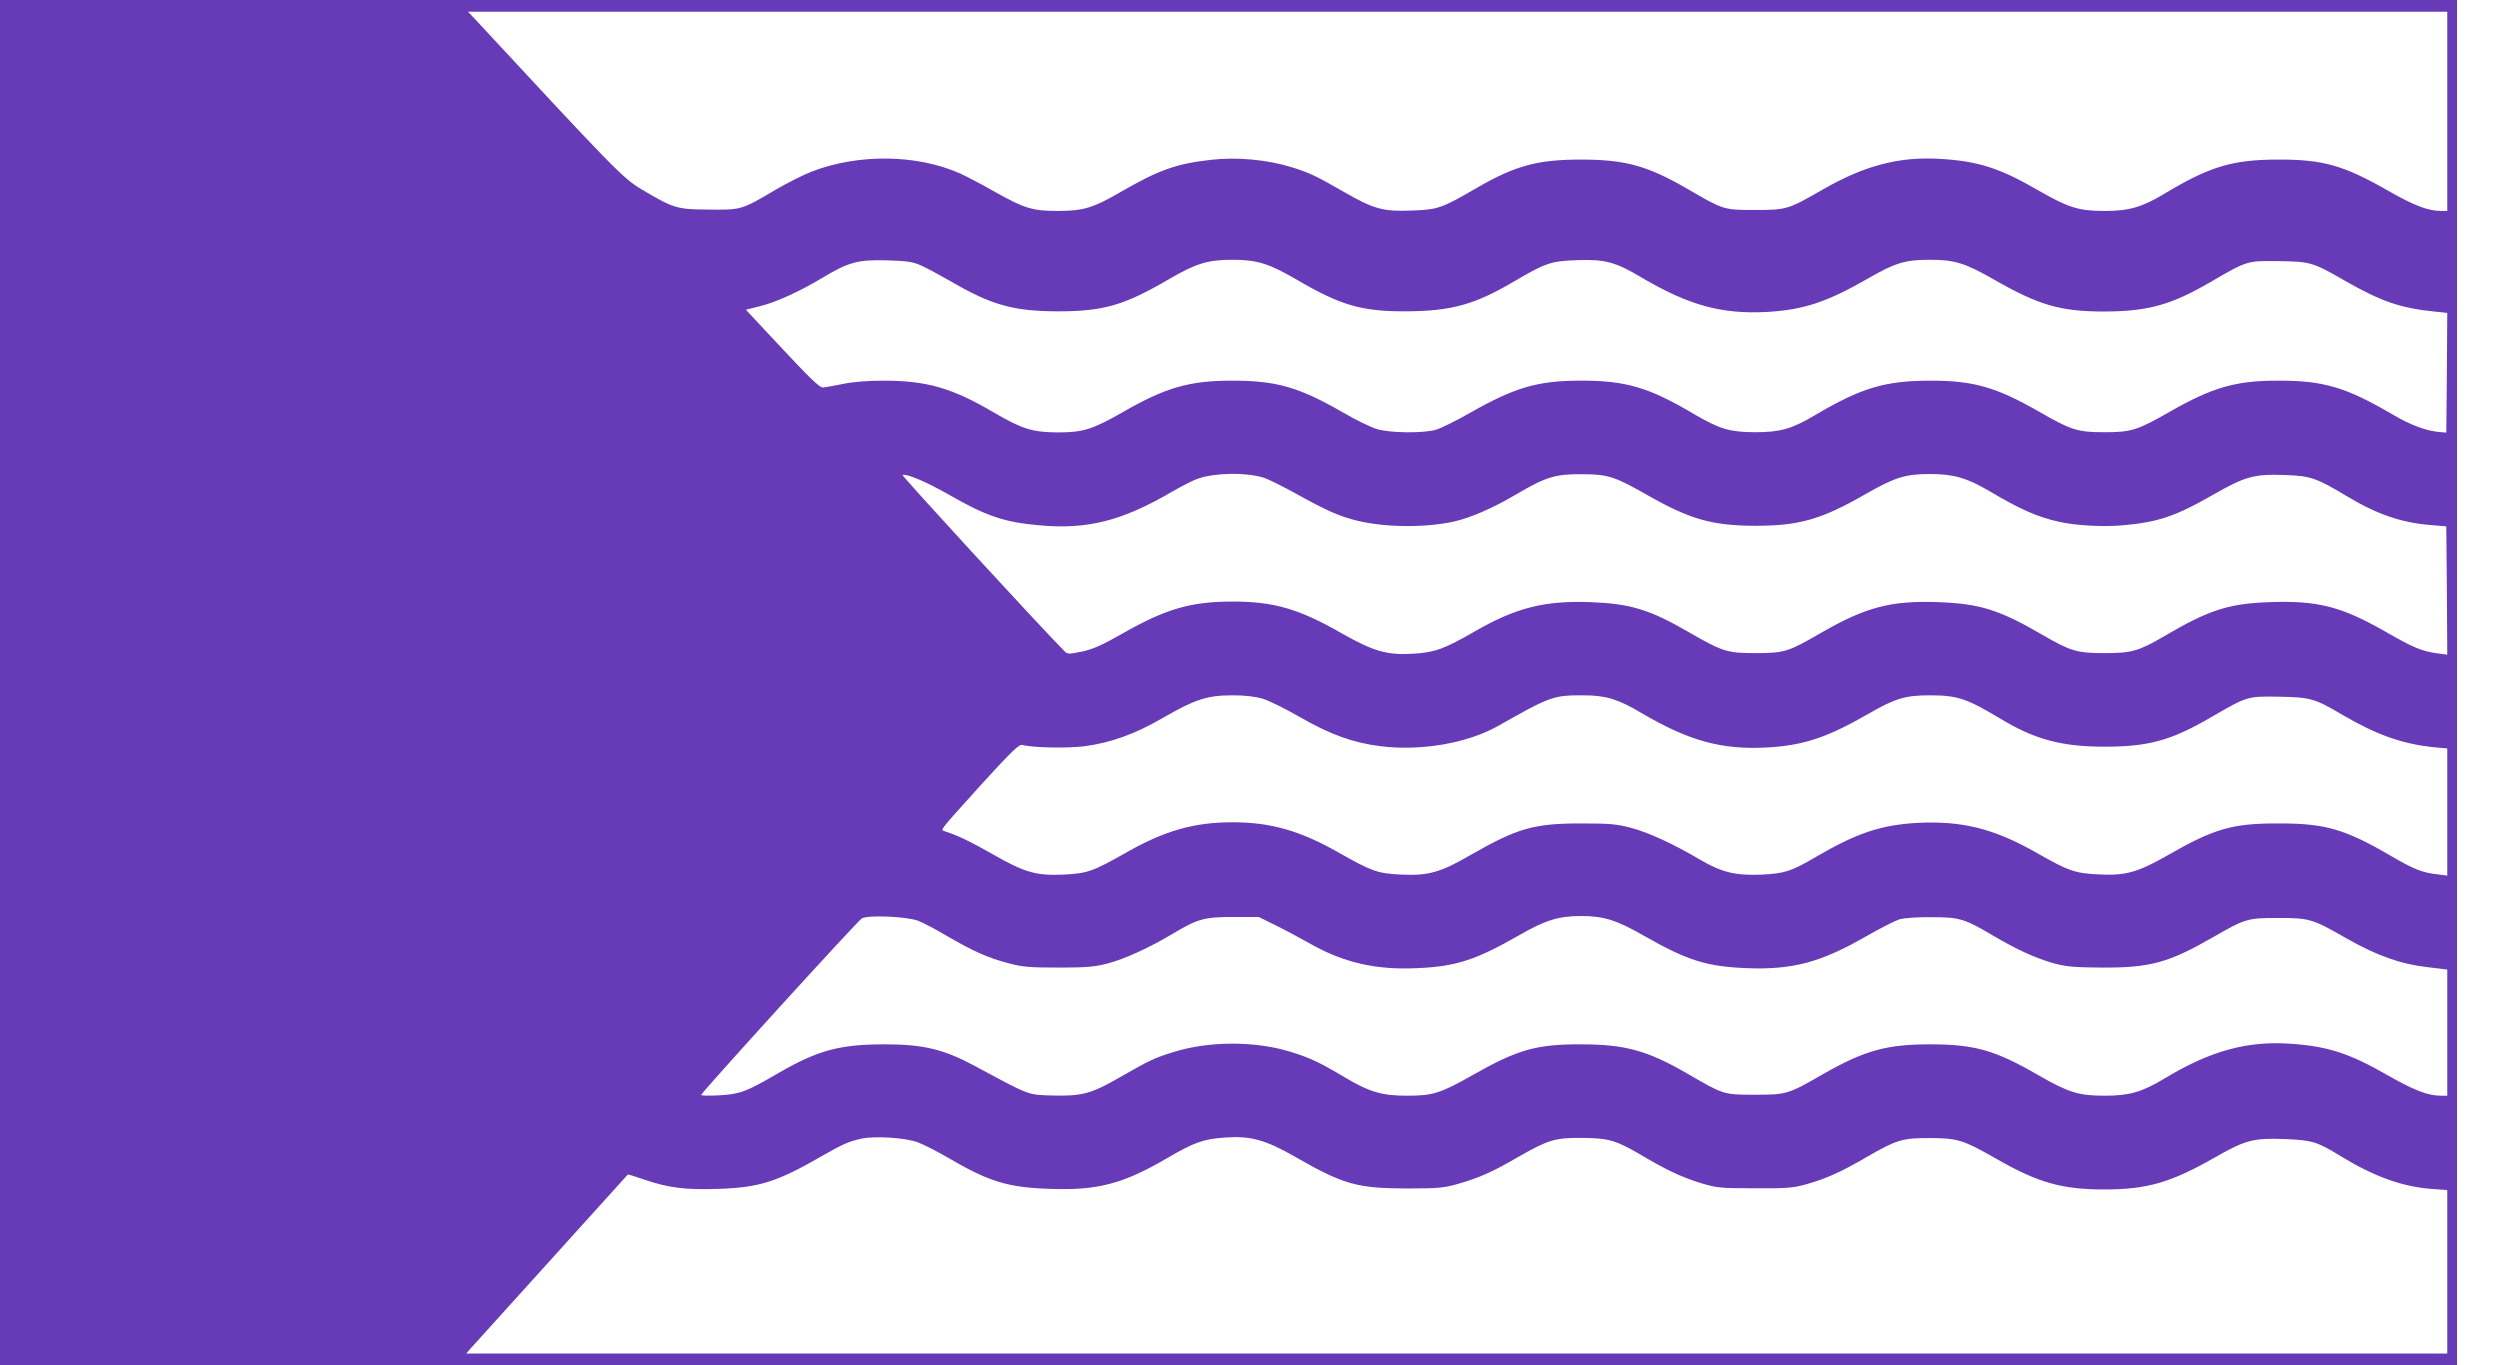
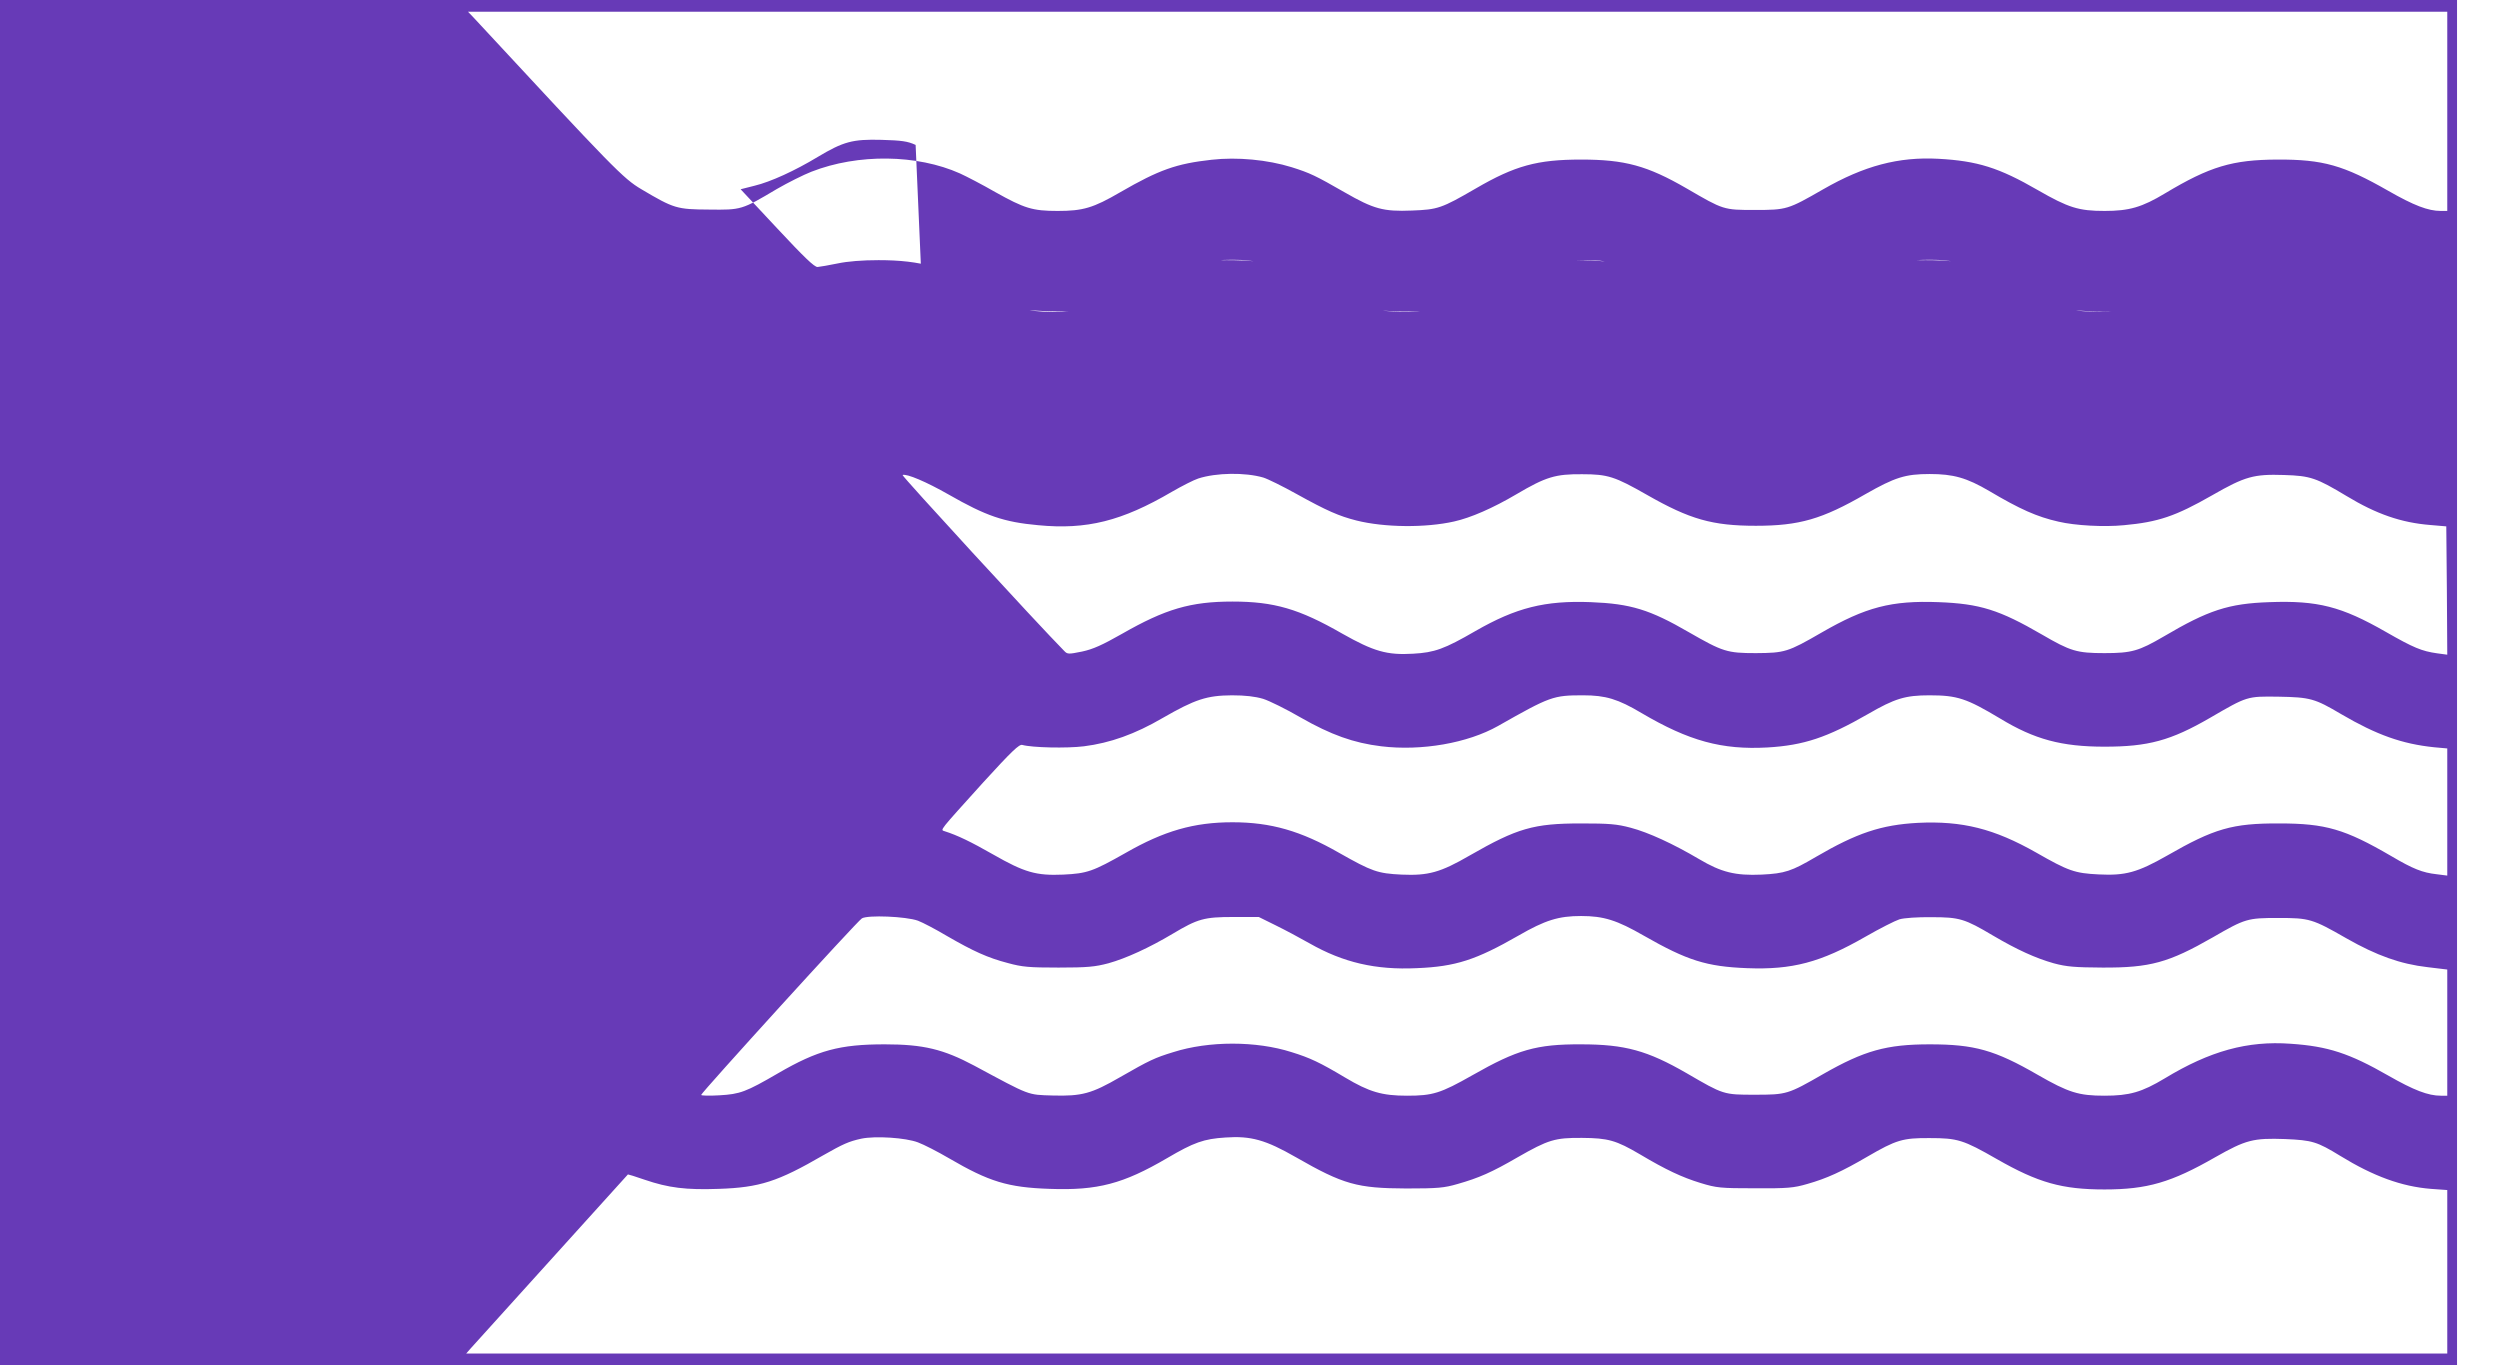
<svg xmlns="http://www.w3.org/2000/svg" version="1.0" width="1280pt" height="699pt" viewBox="0 0 1280 699" preserveAspectRatio="xMidYMid meet">
  <g transform="translate(0,699) scale(0.1,-0.1)" fill="#673ab7" stroke="none">
-     <path d="M0 3495 l0 -3495 6290 0 6290 0 0 3495 0 3495 -6290 0 -6290 0 0 -3495z m12530 2925 l0 -510 -33 0 c-65 0 -138 28 -269 103 -229 131 -334 161 -568 160 -230 -1 -345 -35 -575 -173 -118 -71 -183 -90 -309 -90 -133 0 -185 16 -343 107 -199 115 -309 149 -508 160 -205 11 -381 -36 -590 -156 -181 -104 -187 -106 -350 -106 -161 0 -160 0 -349 110 -202 117 -317 148 -541 148 -224 0 -338 -31 -539 -148 -176 -102 -194 -108 -327 -113 -147 -6 -196 8 -344 93 -150 86 -177 99 -272 129 -123 38 -278 53 -410 38 -180 -20 -268 -51 -467 -166 -139 -81 -191 -96 -321 -96 -129 0 -170 13 -320 97 -66 38 -147 80 -180 95 -219 98 -522 102 -760 9 -41 -16 -121 -56 -178 -89 -180 -107 -181 -107 -347 -105 -165 1 -179 5 -346 104 -94 56 -138 101 -862 882 l-26 27 5067 0 5067 0 0 -510z m-7815 -789 c28 -12 100 -51 161 -86 203 -118 317 -149 544 -149 230 0 336 31 564 164 139 81 200 100 326 100 126 0 187 -19 326 -100 229 -134 335 -165 564 -164 228 1 349 34 545 149 170 100 194 108 330 113 143 5 196 -9 330 -89 243 -143 411 -189 645 -176 186 11 305 51 514 171 138 80 191 96 315 96 130 0 181 -16 335 -104 226 -129 336 -161 561 -161 222 1 340 33 541 150 191 111 188 110 349 108 165 -2 177 -6 342 -101 186 -106 282 -139 456 -157 l67 -7 -2 -307 -3 -306 -35 3 c-68 6 -146 35 -235 87 -244 143 -358 177 -594 176 -214 0 -332 -34 -548 -157 -169 -97 -200 -107 -338 -107 -138 0 -170 10 -338 107 -218 124 -332 157 -551 157 -234 0 -355 -36 -592 -176 -121 -72 -180 -88 -309 -88 -130 1 -180 16 -310 92 -233 138 -351 173 -584 172 -218 0 -336 -35 -563 -164 -73 -42 -153 -81 -178 -88 -67 -18 -234 -16 -300 4 -30 9 -107 46 -170 83 -231 133 -344 165 -573 165 -219 0 -341 -36 -558 -161 -155 -89 -205 -104 -334 -104 -130 1 -181 17 -330 104 -211 124 -342 161 -560 161 -82 0 -159 -6 -210 -17 -44 -9 -90 -17 -102 -18 -16 -1 -69 50 -208 199 l-186 199 71 18 c83 20 207 77 323 147 132 79 179 92 327 88 103 -3 134 -7 175 -26z m1753 -1086 c23 -7 100 -45 170 -84 157 -87 217 -113 307 -136 143 -36 354 -38 500 -5 85 19 198 68 320 140 151 89 199 103 335 102 133 0 168 -12 333 -106 219 -125 334 -158 557 -158 223 0 339 34 561 162 151 86 204 103 329 103 121 0 189 -19 305 -87 157 -93 244 -132 355 -157 85 -20 233 -28 335 -18 175 16 264 46 451 153 169 97 213 109 368 104 136 -4 166 -15 321 -108 152 -92 279 -136 428 -148 l82 -7 3 -328 2 -329 -52 7 c-78 11 -120 28 -263 110 -227 130 -348 161 -595 152 -210 -7 -313 -41 -542 -176 -127 -74 -163 -85 -303 -85 -142 0 -174 10 -320 95 -219 127 -318 158 -530 166 -241 9 -372 -25 -599 -156 -173 -100 -188 -104 -336 -105 -147 0 -169 7 -343 107 -200 116 -298 146 -502 154 -235 9 -382 -28 -591 -148 -159 -92 -209 -110 -319 -116 -134 -8 -202 12 -363 103 -221 127 -349 164 -562 164 -214 0 -343 -38 -565 -165 -102 -58 -149 -79 -205 -91 -69 -14 -75 -14 -91 3 -140 142 -835 899 -828 901 21 8 122 -35 236 -100 192 -110 283 -141 458 -157 249 -24 429 21 685 171 52 30 113 61 135 68 92 30 240 32 333 5z m-1 -1133 c32 -10 119 -53 193 -96 154 -88 271 -130 412 -147 206 -25 442 16 598 104 268 152 282 157 436 157 115 0 178 -19 299 -91 243 -143 411 -189 645 -176 186 11 305 51 514 171 138 80 191 96 315 96 143 0 190 -16 362 -119 176 -107 315 -144 534 -144 224 0 339 31 541 148 191 111 188 110 349 108 164 -3 186 -9 323 -90 181 -106 311 -152 475 -169 l67 -6 0 -326 0 -325 -55 7 c-72 8 -120 27 -232 93 -237 138 -336 167 -573 167 -241 1 -333 -26 -575 -165 -151 -86 -213 -103 -350 -96 -122 6 -154 17 -320 112 -215 122 -378 163 -605 152 -188 -10 -313 -52 -522 -174 -126 -74 -159 -85 -278 -91 -135 -6 -207 12 -320 79 -134 79 -260 137 -351 161 -71 19 -111 22 -254 22 -243 0 -326 -24 -570 -164 -150 -87 -212 -104 -349 -98 -123 6 -151 16 -319 111 -197 113 -350 157 -547 157 -197 0 -350 -44 -547 -157 -168 -95 -196 -105 -319 -111 -139 -6 -198 11 -359 103 -114 65 -182 98 -248 119 -24 8 -32 -4 197 250 147 161 184 196 200 192 50 -14 228 -18 316 -7 134 17 261 62 403 145 167 96 226 115 354 116 70 0 119 -6 160 -18z m-1767 -1136 c24 -9 91 -44 148 -78 135 -78 209 -112 313 -139 73 -20 108 -23 259 -23 148 0 187 4 255 22 90 25 210 80 329 151 129 77 161 86 311 86 l130 0 85 -42 c47 -23 126 -65 175 -93 172 -98 338 -137 549 -127 199 8 303 42 521 167 137 79 205 100 320 100 116 0 183 -21 322 -101 222 -127 321 -158 528 -166 231 -9 376 29 606 161 73 42 152 82 174 89 23 7 93 12 165 11 143 0 169 -8 314 -94 124 -73 219 -116 311 -142 67 -18 108 -21 250 -22 244 -1 338 25 565 155 166 96 177 99 335 99 159 0 174 -4 350 -105 153 -87 275 -131 415 -147 l100 -12 0 -323 0 -323 -33 0 c-65 0 -138 28 -269 103 -199 114 -308 150 -500 163 -221 16 -413 -37 -644 -177 -118 -71 -181 -89 -309 -89 -132 0 -184 16 -342 107 -220 127 -324 156 -553 156 -221 0 -335 -32 -545 -152 -181 -104 -187 -106 -350 -106 -161 0 -160 0 -349 110 -201 116 -316 148 -541 148 -228 1 -326 -27 -556 -158 -164 -93 -203 -105 -335 -105 -128 0 -193 19 -317 93 -129 77 -180 101 -274 130 -181 58 -424 58 -606 0 -95 -29 -122 -42 -272 -128 -147 -85 -196 -98 -345 -94 -131 4 -112 -3 -402 153 -158 84 -260 109 -458 109 -230 0 -343 -30 -546 -148 -165 -96 -195 -107 -301 -113 -51 -3 -93 -2 -93 2 0 11 800 891 823 904 30 18 226 10 287 -12z m0 -1135 c30 -11 102 -48 160 -82 204 -119 300 -149 515 -156 245 -9 376 26 600 157 138 81 188 99 300 106 129 9 205 -12 360 -101 244 -140 314 -159 565 -160 163 0 194 3 263 23 109 31 175 60 306 136 159 91 192 101 331 100 134 -1 174 -12 298 -85 131 -78 214 -117 309 -146 82 -25 101 -27 278 -27 169 -1 199 2 268 22 99 28 178 64 308 140 148 86 181 96 319 95 143 0 172 -9 343 -107 213 -122 335 -156 552 -156 219 0 342 36 567 165 157 89 194 99 359 93 137 -6 162 -13 281 -86 171 -105 315 -157 464 -169 l84 -6 0 -418 0 -419 -5072 0 -5071 0 20 23 c11 12 197 218 413 457 216 239 394 436 395 437 0 1 39 -11 85 -27 123 -42 212 -53 380 -47 210 7 302 37 535 172 102 58 131 71 195 85 72 15 227 5 290 -19z" />
+     <path d="M0 3495 l0 -3495 6290 0 6290 0 0 3495 0 3495 -6290 0 -6290 0 0 -3495z m12530 2925 l0 -510 -33 0 c-65 0 -138 28 -269 103 -229 131 -334 161 -568 160 -230 -1 -345 -35 -575 -173 -118 -71 -183 -90 -309 -90 -133 0 -185 16 -343 107 -199 115 -309 149 -508 160 -205 11 -381 -36 -590 -156 -181 -104 -187 -106 -350 -106 -161 0 -160 0 -349 110 -202 117 -317 148 -541 148 -224 0 -338 -31 -539 -148 -176 -102 -194 -108 -327 -113 -147 -6 -196 8 -344 93 -150 86 -177 99 -272 129 -123 38 -278 53 -410 38 -180 -20 -268 -51 -467 -166 -139 -81 -191 -96 -321 -96 -129 0 -170 13 -320 97 -66 38 -147 80 -180 95 -219 98 -522 102 -760 9 -41 -16 -121 -56 -178 -89 -180 -107 -181 -107 -347 -105 -165 1 -179 5 -346 104 -94 56 -138 101 -862 882 l-26 27 5067 0 5067 0 0 -510z m-7815 -789 c28 -12 100 -51 161 -86 203 -118 317 -149 544 -149 230 0 336 31 564 164 139 81 200 100 326 100 126 0 187 -19 326 -100 229 -134 335 -165 564 -164 228 1 349 34 545 149 170 100 194 108 330 113 143 5 196 -9 330 -89 243 -143 411 -189 645 -176 186 11 305 51 514 171 138 80 191 96 315 96 130 0 181 -16 335 -104 226 -129 336 -161 561 -161 222 1 340 33 541 150 191 111 188 110 349 108 165 -2 177 -6 342 -101 186 -106 282 -139 456 -157 c-68 6 -146 35 -235 87 -244 143 -358 177 -594 176 -214 0 -332 -34 -548 -157 -169 -97 -200 -107 -338 -107 -138 0 -170 10 -338 107 -218 124 -332 157 -551 157 -234 0 -355 -36 -592 -176 -121 -72 -180 -88 -309 -88 -130 1 -180 16 -310 92 -233 138 -351 173 -584 172 -218 0 -336 -35 -563 -164 -73 -42 -153 -81 -178 -88 -67 -18 -234 -16 -300 4 -30 9 -107 46 -170 83 -231 133 -344 165 -573 165 -219 0 -341 -36 -558 -161 -155 -89 -205 -104 -334 -104 -130 1 -181 17 -330 104 -211 124 -342 161 -560 161 -82 0 -159 -6 -210 -17 -44 -9 -90 -17 -102 -18 -16 -1 -69 50 -208 199 l-186 199 71 18 c83 20 207 77 323 147 132 79 179 92 327 88 103 -3 134 -7 175 -26z m1753 -1086 c23 -7 100 -45 170 -84 157 -87 217 -113 307 -136 143 -36 354 -38 500 -5 85 19 198 68 320 140 151 89 199 103 335 102 133 0 168 -12 333 -106 219 -125 334 -158 557 -158 223 0 339 34 561 162 151 86 204 103 329 103 121 0 189 -19 305 -87 157 -93 244 -132 355 -157 85 -20 233 -28 335 -18 175 16 264 46 451 153 169 97 213 109 368 104 136 -4 166 -15 321 -108 152 -92 279 -136 428 -148 l82 -7 3 -328 2 -329 -52 7 c-78 11 -120 28 -263 110 -227 130 -348 161 -595 152 -210 -7 -313 -41 -542 -176 -127 -74 -163 -85 -303 -85 -142 0 -174 10 -320 95 -219 127 -318 158 -530 166 -241 9 -372 -25 -599 -156 -173 -100 -188 -104 -336 -105 -147 0 -169 7 -343 107 -200 116 -298 146 -502 154 -235 9 -382 -28 -591 -148 -159 -92 -209 -110 -319 -116 -134 -8 -202 12 -363 103 -221 127 -349 164 -562 164 -214 0 -343 -38 -565 -165 -102 -58 -149 -79 -205 -91 -69 -14 -75 -14 -91 3 -140 142 -835 899 -828 901 21 8 122 -35 236 -100 192 -110 283 -141 458 -157 249 -24 429 21 685 171 52 30 113 61 135 68 92 30 240 32 333 5z m-1 -1133 c32 -10 119 -53 193 -96 154 -88 271 -130 412 -147 206 -25 442 16 598 104 268 152 282 157 436 157 115 0 178 -19 299 -91 243 -143 411 -189 645 -176 186 11 305 51 514 171 138 80 191 96 315 96 143 0 190 -16 362 -119 176 -107 315 -144 534 -144 224 0 339 31 541 148 191 111 188 110 349 108 164 -3 186 -9 323 -90 181 -106 311 -152 475 -169 l67 -6 0 -326 0 -325 -55 7 c-72 8 -120 27 -232 93 -237 138 -336 167 -573 167 -241 1 -333 -26 -575 -165 -151 -86 -213 -103 -350 -96 -122 6 -154 17 -320 112 -215 122 -378 163 -605 152 -188 -10 -313 -52 -522 -174 -126 -74 -159 -85 -278 -91 -135 -6 -207 12 -320 79 -134 79 -260 137 -351 161 -71 19 -111 22 -254 22 -243 0 -326 -24 -570 -164 -150 -87 -212 -104 -349 -98 -123 6 -151 16 -319 111 -197 113 -350 157 -547 157 -197 0 -350 -44 -547 -157 -168 -95 -196 -105 -319 -111 -139 -6 -198 11 -359 103 -114 65 -182 98 -248 119 -24 8 -32 -4 197 250 147 161 184 196 200 192 50 -14 228 -18 316 -7 134 17 261 62 403 145 167 96 226 115 354 116 70 0 119 -6 160 -18z m-1767 -1136 c24 -9 91 -44 148 -78 135 -78 209 -112 313 -139 73 -20 108 -23 259 -23 148 0 187 4 255 22 90 25 210 80 329 151 129 77 161 86 311 86 l130 0 85 -42 c47 -23 126 -65 175 -93 172 -98 338 -137 549 -127 199 8 303 42 521 167 137 79 205 100 320 100 116 0 183 -21 322 -101 222 -127 321 -158 528 -166 231 -9 376 29 606 161 73 42 152 82 174 89 23 7 93 12 165 11 143 0 169 -8 314 -94 124 -73 219 -116 311 -142 67 -18 108 -21 250 -22 244 -1 338 25 565 155 166 96 177 99 335 99 159 0 174 -4 350 -105 153 -87 275 -131 415 -147 l100 -12 0 -323 0 -323 -33 0 c-65 0 -138 28 -269 103 -199 114 -308 150 -500 163 -221 16 -413 -37 -644 -177 -118 -71 -181 -89 -309 -89 -132 0 -184 16 -342 107 -220 127 -324 156 -553 156 -221 0 -335 -32 -545 -152 -181 -104 -187 -106 -350 -106 -161 0 -160 0 -349 110 -201 116 -316 148 -541 148 -228 1 -326 -27 -556 -158 -164 -93 -203 -105 -335 -105 -128 0 -193 19 -317 93 -129 77 -180 101 -274 130 -181 58 -424 58 -606 0 -95 -29 -122 -42 -272 -128 -147 -85 -196 -98 -345 -94 -131 4 -112 -3 -402 153 -158 84 -260 109 -458 109 -230 0 -343 -30 -546 -148 -165 -96 -195 -107 -301 -113 -51 -3 -93 -2 -93 2 0 11 800 891 823 904 30 18 226 10 287 -12z m0 -1135 c30 -11 102 -48 160 -82 204 -119 300 -149 515 -156 245 -9 376 26 600 157 138 81 188 99 300 106 129 9 205 -12 360 -101 244 -140 314 -159 565 -160 163 0 194 3 263 23 109 31 175 60 306 136 159 91 192 101 331 100 134 -1 174 -12 298 -85 131 -78 214 -117 309 -146 82 -25 101 -27 278 -27 169 -1 199 2 268 22 99 28 178 64 308 140 148 86 181 96 319 95 143 0 172 -9 343 -107 213 -122 335 -156 552 -156 219 0 342 36 567 165 157 89 194 99 359 93 137 -6 162 -13 281 -86 171 -105 315 -157 464 -169 l84 -6 0 -418 0 -419 -5072 0 -5071 0 20 23 c11 12 197 218 413 457 216 239 394 436 395 437 0 1 39 -11 85 -27 123 -42 212 -53 380 -47 210 7 302 37 535 172 102 58 131 71 195 85 72 15 227 5 290 -19z" />
  </g>
</svg>